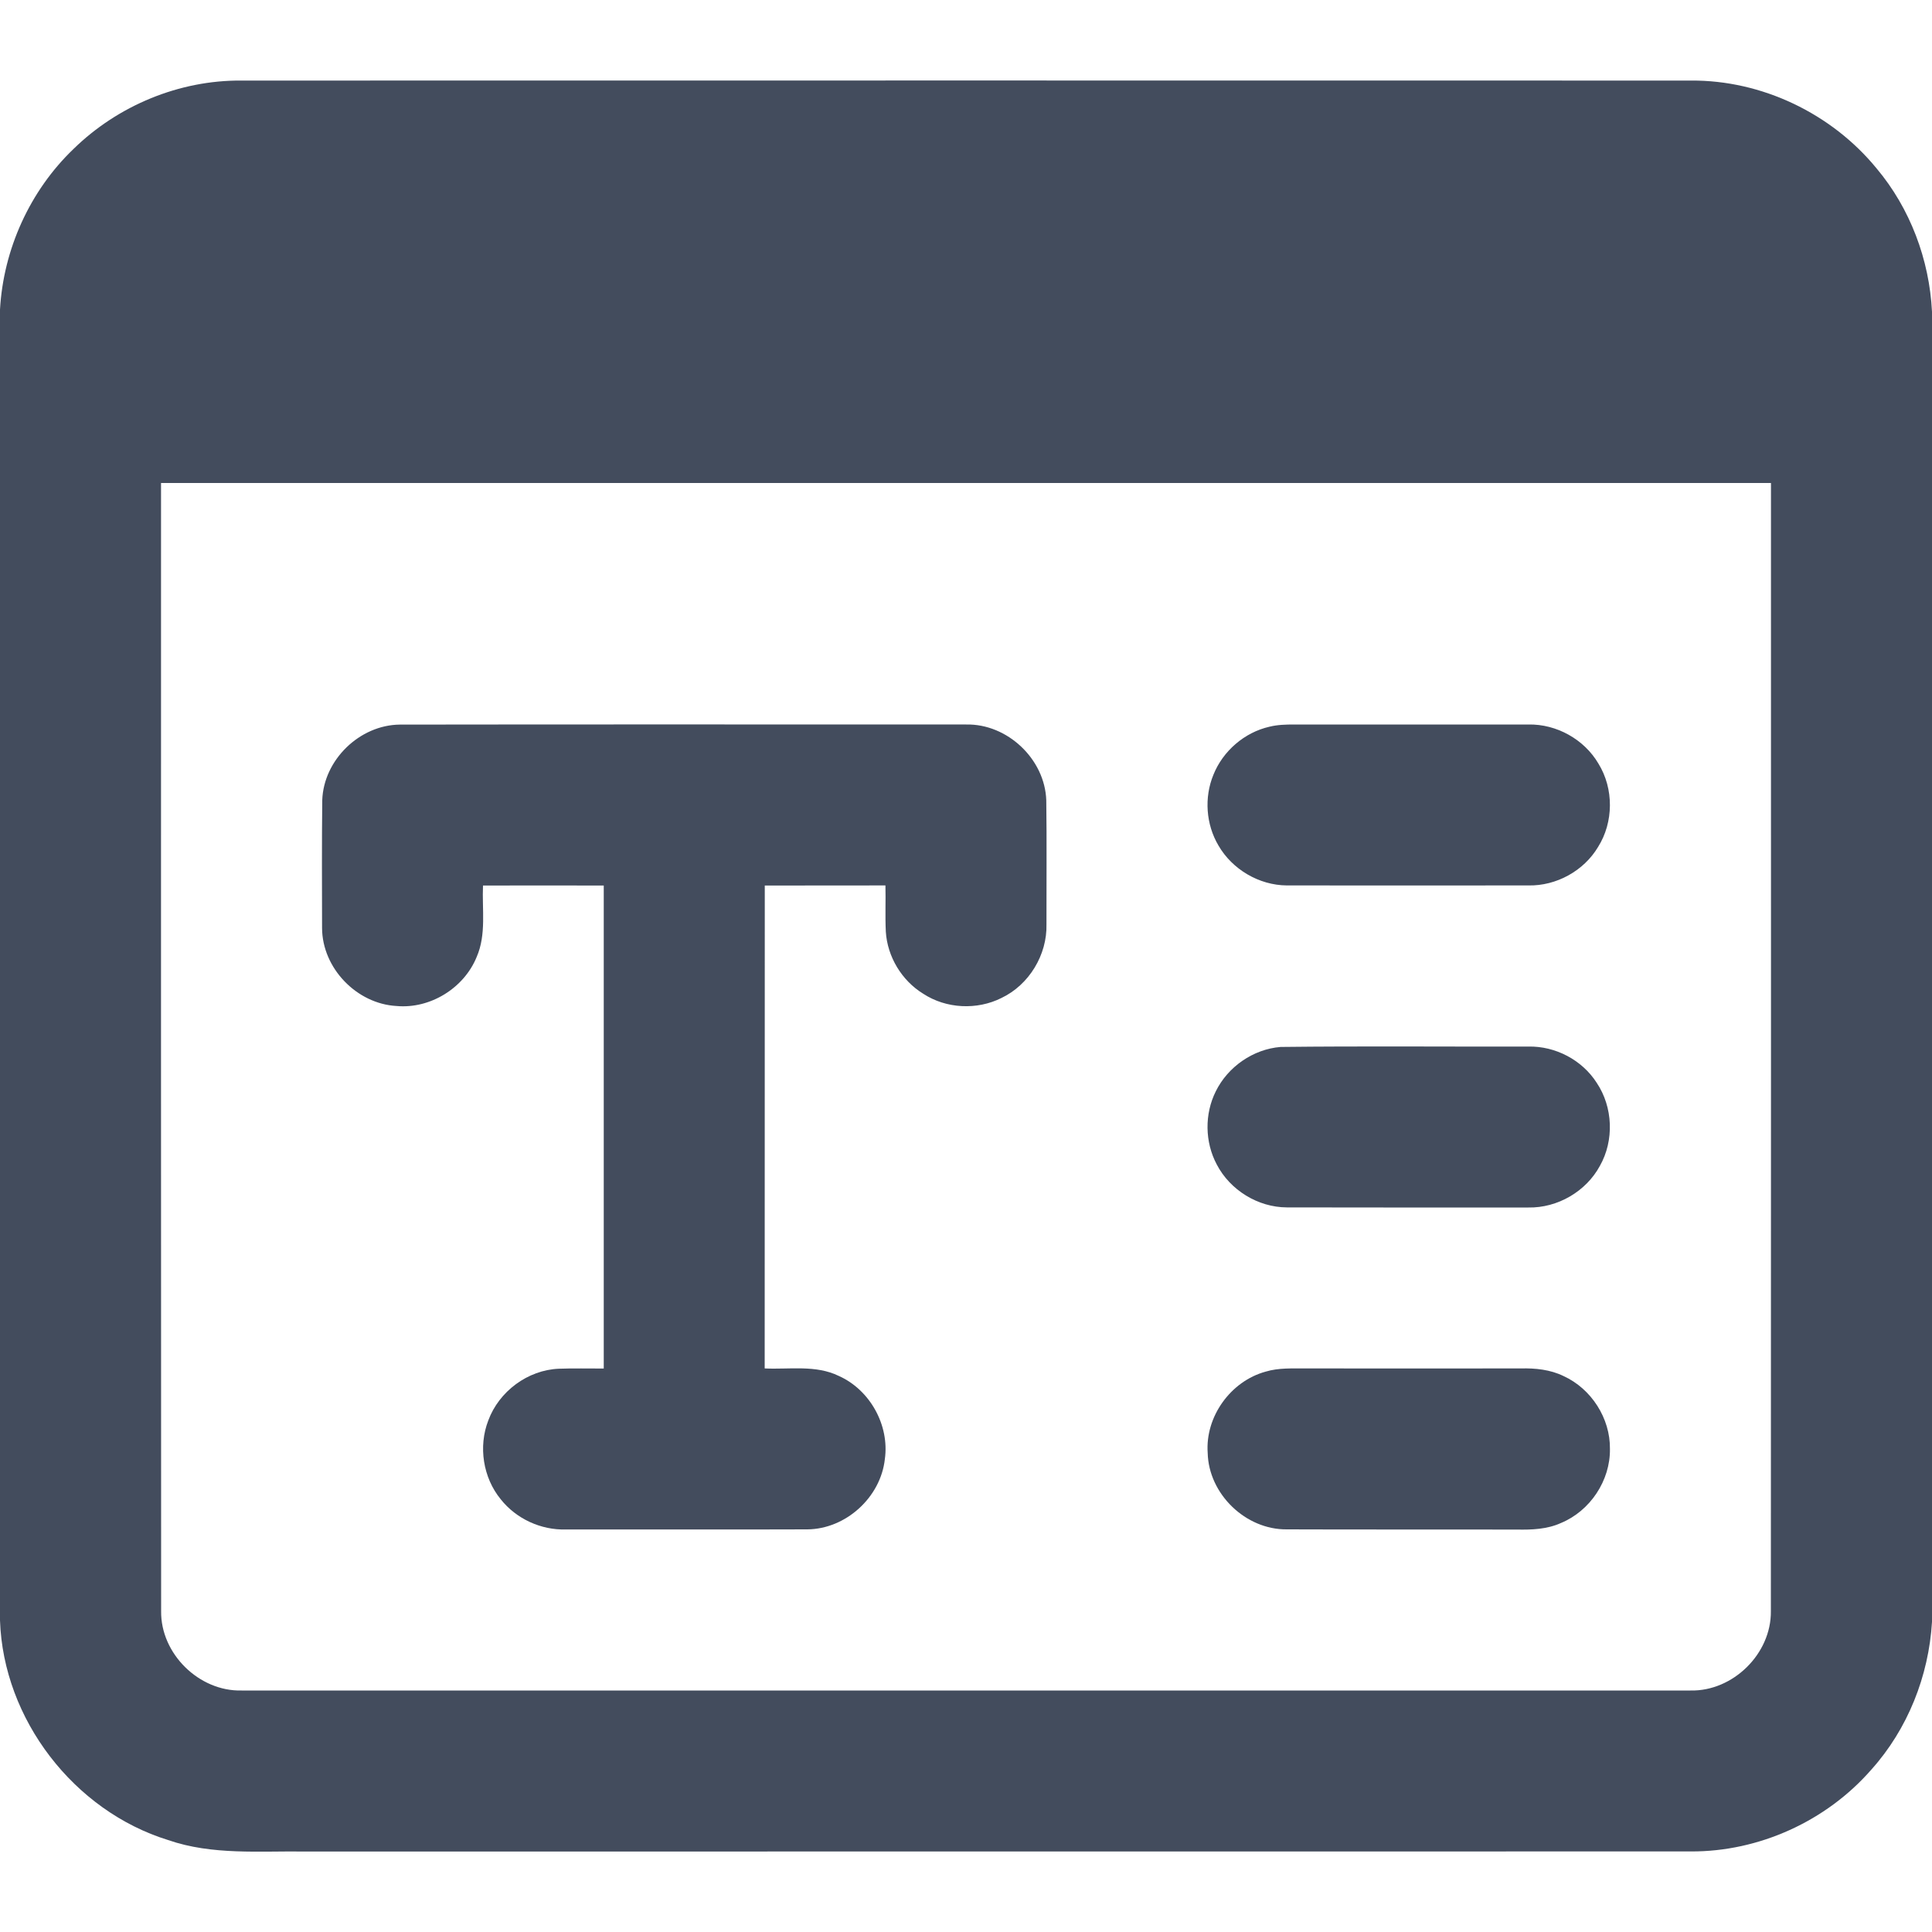
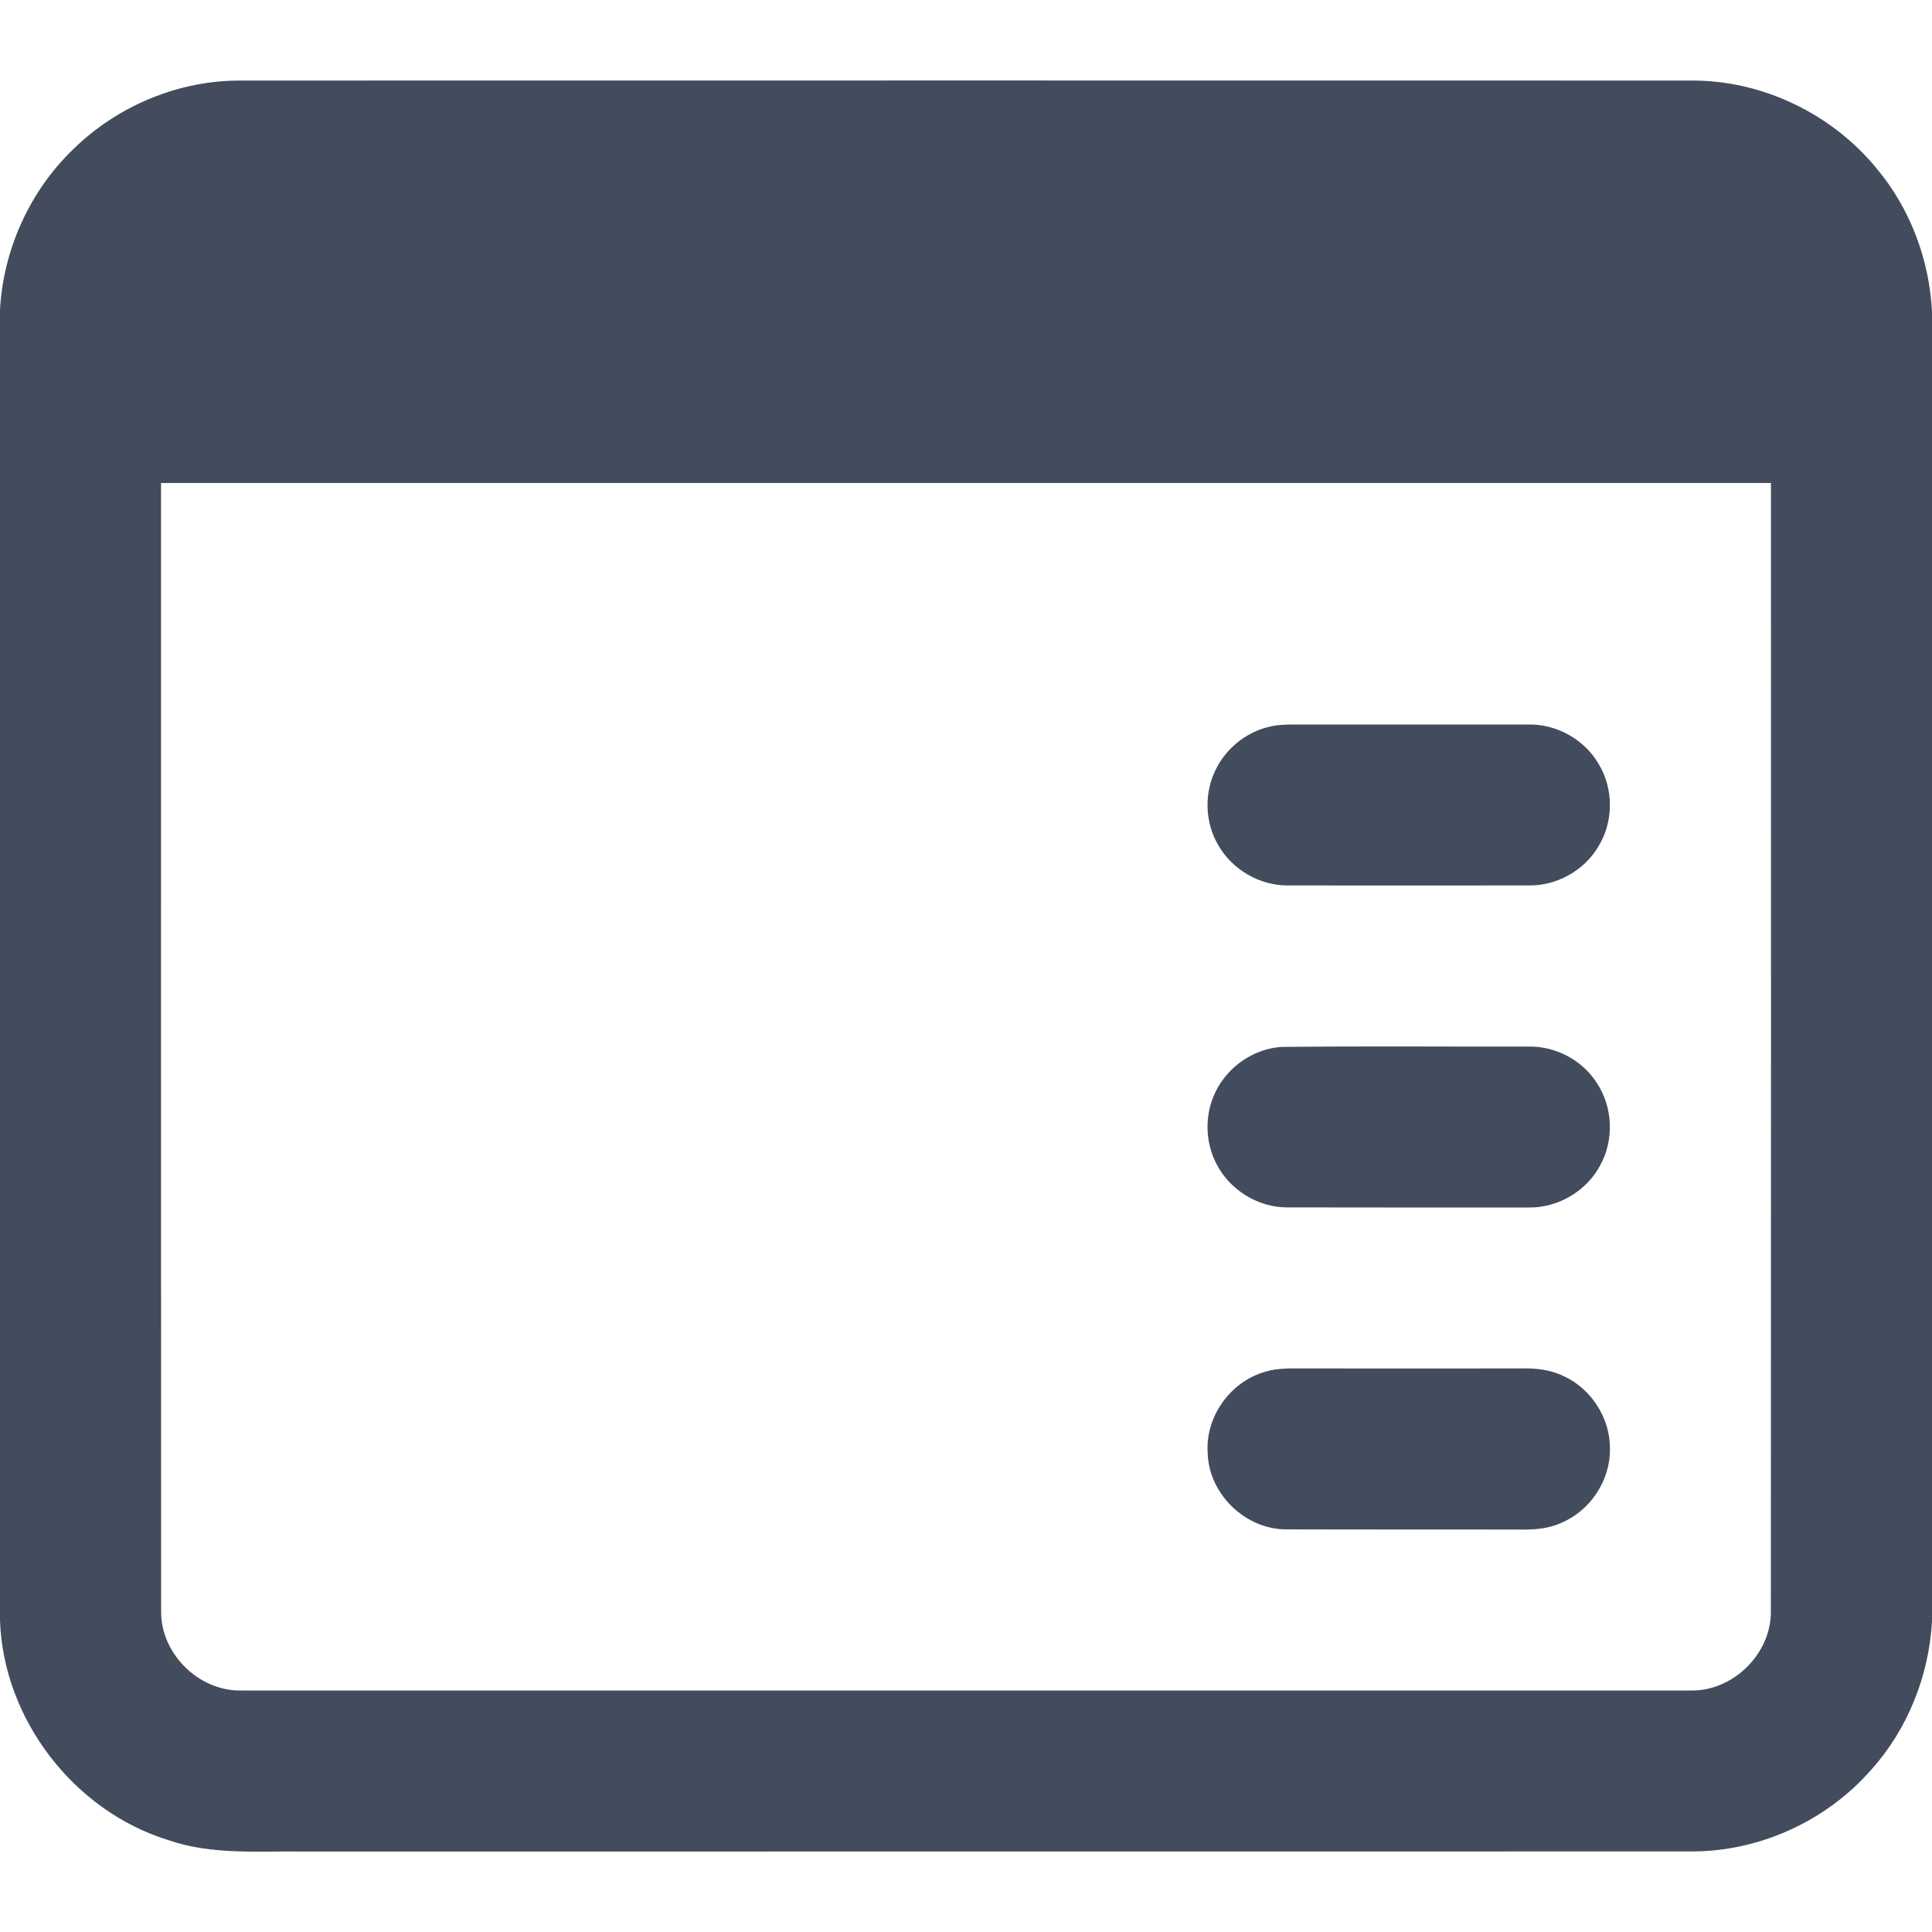
<svg xmlns="http://www.w3.org/2000/svg" width="20" height="20" viewBox="0 0 20 20" fill="none">
  <g clip-path="url(#clip0_21_102451)">
    <path d="M0.761 1.542C1.22 1.093 1.855 0.829 2.498 0.834C7.5 0.833 12.502 0.833 17.503 0.834C18.238 0.828 18.961 1.175 19.426 1.743C19.774 2.157 19.973 2.688 20 3.227V16.79C19.966 17.351 19.748 17.901 19.371 18.32C18.907 18.852 18.209 19.17 17.502 19.166C12.723 19.167 7.943 19.166 3.164 19.167C2.689 19.16 2.198 19.207 1.74 19.048C0.764 18.746 0.034 17.797 0 16.774V3.205C0.035 2.581 0.309 1.975 0.761 1.542ZM1.667 5C1.667 8.893 1.666 12.786 1.668 16.678C1.662 17.12 2.061 17.511 2.501 17.5C7.5 17.5 12.5 17.5 17.5 17.5C17.939 17.51 18.337 17.12 18.332 16.679C18.334 12.786 18.333 8.893 18.333 5C12.778 5 7.222 5 1.667 5Z" fill="#434C5D" />
-     <path d="M3.336 8.283C3.35 7.867 3.722 7.505 4.139 7.501C6.093 7.498 8.047 7.5 10.002 7.5C10.428 7.491 10.817 7.858 10.831 8.285C10.837 8.713 10.832 9.141 10.833 9.568C10.841 9.884 10.653 10.195 10.367 10.331C10.114 10.458 9.795 10.443 9.557 10.287C9.335 10.151 9.186 9.904 9.17 9.645C9.162 9.485 9.17 9.326 9.166 9.166C8.75 9.167 8.333 9.166 7.917 9.167C7.916 10.833 7.917 12.5 7.916 14.166C8.172 14.178 8.445 14.127 8.684 14.244C9.006 14.388 9.209 14.754 9.16 15.104C9.117 15.5 8.756 15.829 8.357 15.832C7.524 15.835 6.691 15.832 5.859 15.833C5.601 15.841 5.344 15.723 5.184 15.521C5 15.297 4.95 14.974 5.055 14.704C5.166 14.403 5.464 14.182 5.785 14.169C5.939 14.163 6.095 14.168 6.25 14.167C6.25 12.5 6.25 10.834 6.25 9.167C5.833 9.166 5.417 9.166 5 9.167C4.989 9.413 5.036 9.672 4.935 9.905C4.804 10.229 4.453 10.446 4.104 10.414C3.692 10.391 3.336 10.022 3.334 9.608C3.333 9.167 3.331 8.725 3.336 8.283Z" fill="#434C5D" />
    <path d="M13.141 7.523C13.225 7.502 13.312 7.5 13.398 7.5C14.206 7.5 15.014 7.5 15.822 7.5C16.113 7.494 16.4 7.654 16.547 7.905C16.707 8.164 16.705 8.511 16.543 8.768C16.395 9.016 16.11 9.172 15.822 9.166C14.988 9.166 14.154 9.167 13.321 9.166C13.034 9.164 12.756 9 12.613 8.752C12.484 8.534 12.464 8.256 12.561 8.021C12.659 7.775 12.882 7.582 13.141 7.523Z" fill="#434C5D" />
    <path d="M13.256 10.838C14.111 10.828 14.966 10.836 15.822 10.834C16.102 10.828 16.378 10.973 16.529 11.209C16.698 11.461 16.711 11.806 16.562 12.069C16.419 12.334 16.123 12.506 15.821 12.5C14.988 12.5 14.155 12.501 13.322 12.499C13.022 12.498 12.734 12.32 12.596 12.055C12.472 11.823 12.468 11.532 12.586 11.297C12.711 11.043 12.973 10.861 13.256 10.838Z" fill="#434C5D" />
    <path d="M13.102 14.199C13.237 14.158 13.379 14.167 13.517 14.166C14.259 14.166 15.001 14.167 15.743 14.166C15.894 14.162 16.049 14.178 16.186 14.245C16.473 14.376 16.67 14.682 16.666 14.999C16.671 15.326 16.461 15.641 16.159 15.766C16.016 15.831 15.857 15.837 15.703 15.834C14.91 15.832 14.116 15.835 13.322 15.832C12.896 15.837 12.512 15.467 12.502 15.041C12.475 14.666 12.739 14.298 13.102 14.199Z" fill="#434C5D" />
  </g>
  <defs>
    <clipPath id="clip0_21_102451">
      <rect width="20" height="20" fill="white" />
    </clipPath>
  </defs>
</svg>